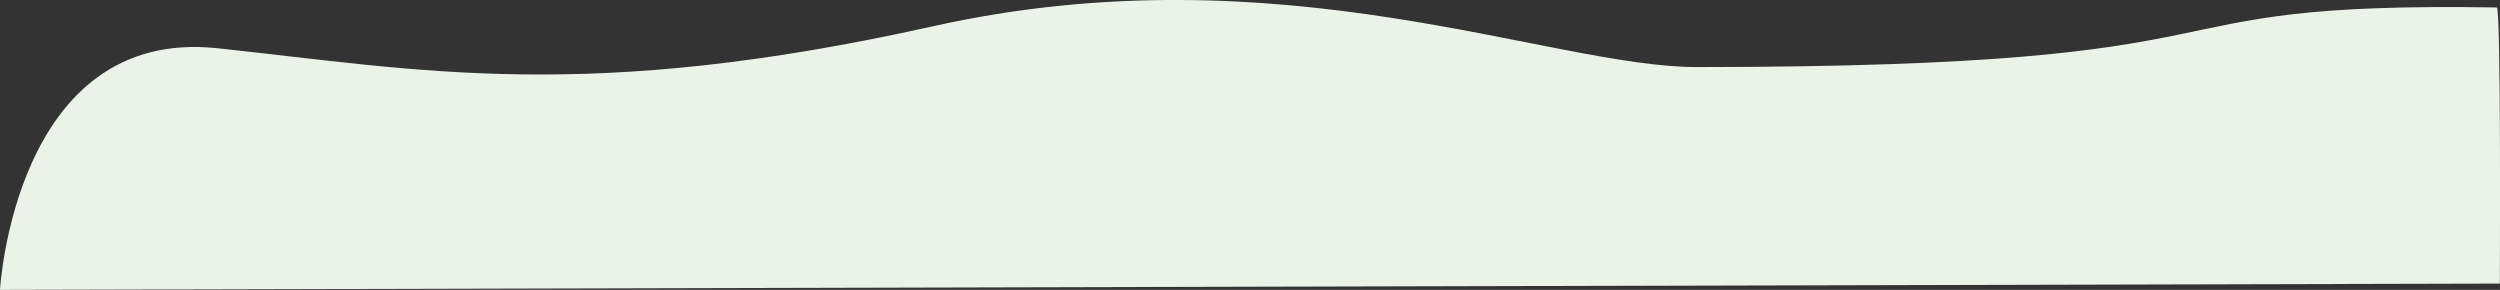
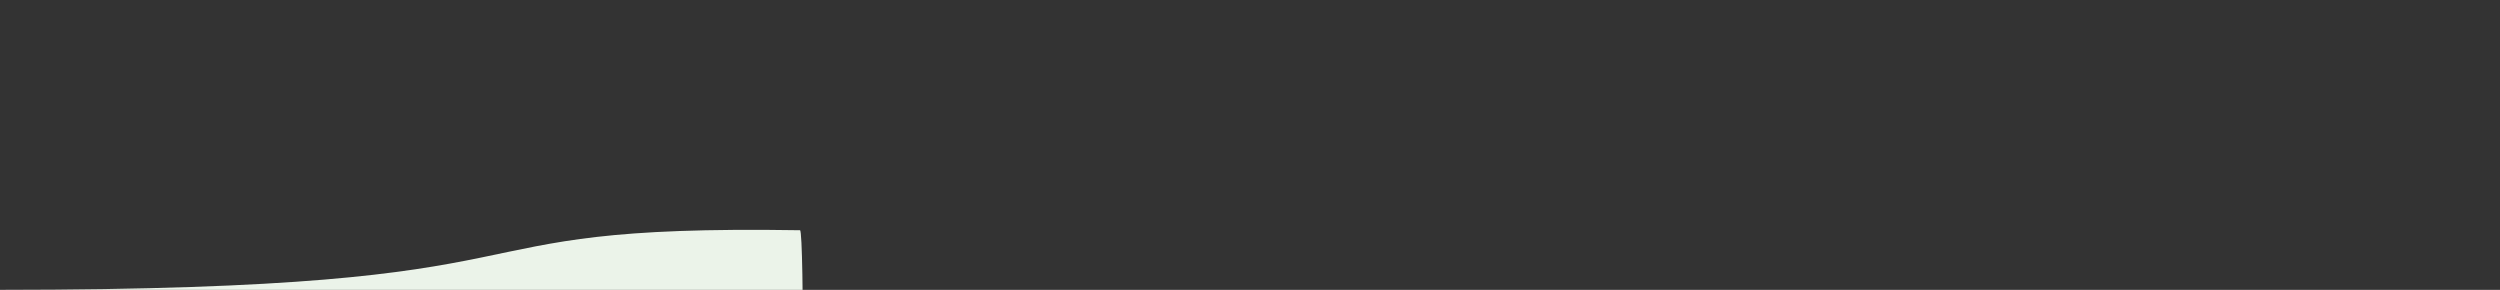
<svg xmlns="http://www.w3.org/2000/svg" width="828" height="96" viewBox="0 0 828 96" preserveAspectRatio="none">
  <rect x="0" y="0" width="828" height="96" fill="#333333" stroke="none" />
  <defs>
    <style>
      .cls-1 {
        fill: #ebf3e9;
        fill-rule: evenodd;
      }
    </style>
  </defs>
-   <path id="shapeTop" class="cls-1" d="M538,845s4.869-87.157,72-80.022,121.883,18.373,236.982-7.274,204.433,13.522,252.983,13.51c199-.051,137.07-21.784,264.98-19.746,1.45,0.756,1,91.454,1,91.454Z" transform="translate(-538 -749)" />
+   <path id="shapeTop" class="cls-1" d="M538,845c199-.051,137.07-21.784,264.98-19.746,1.45,0.756,1,91.454,1,91.454Z" transform="translate(-538 -749)" />
</svg>